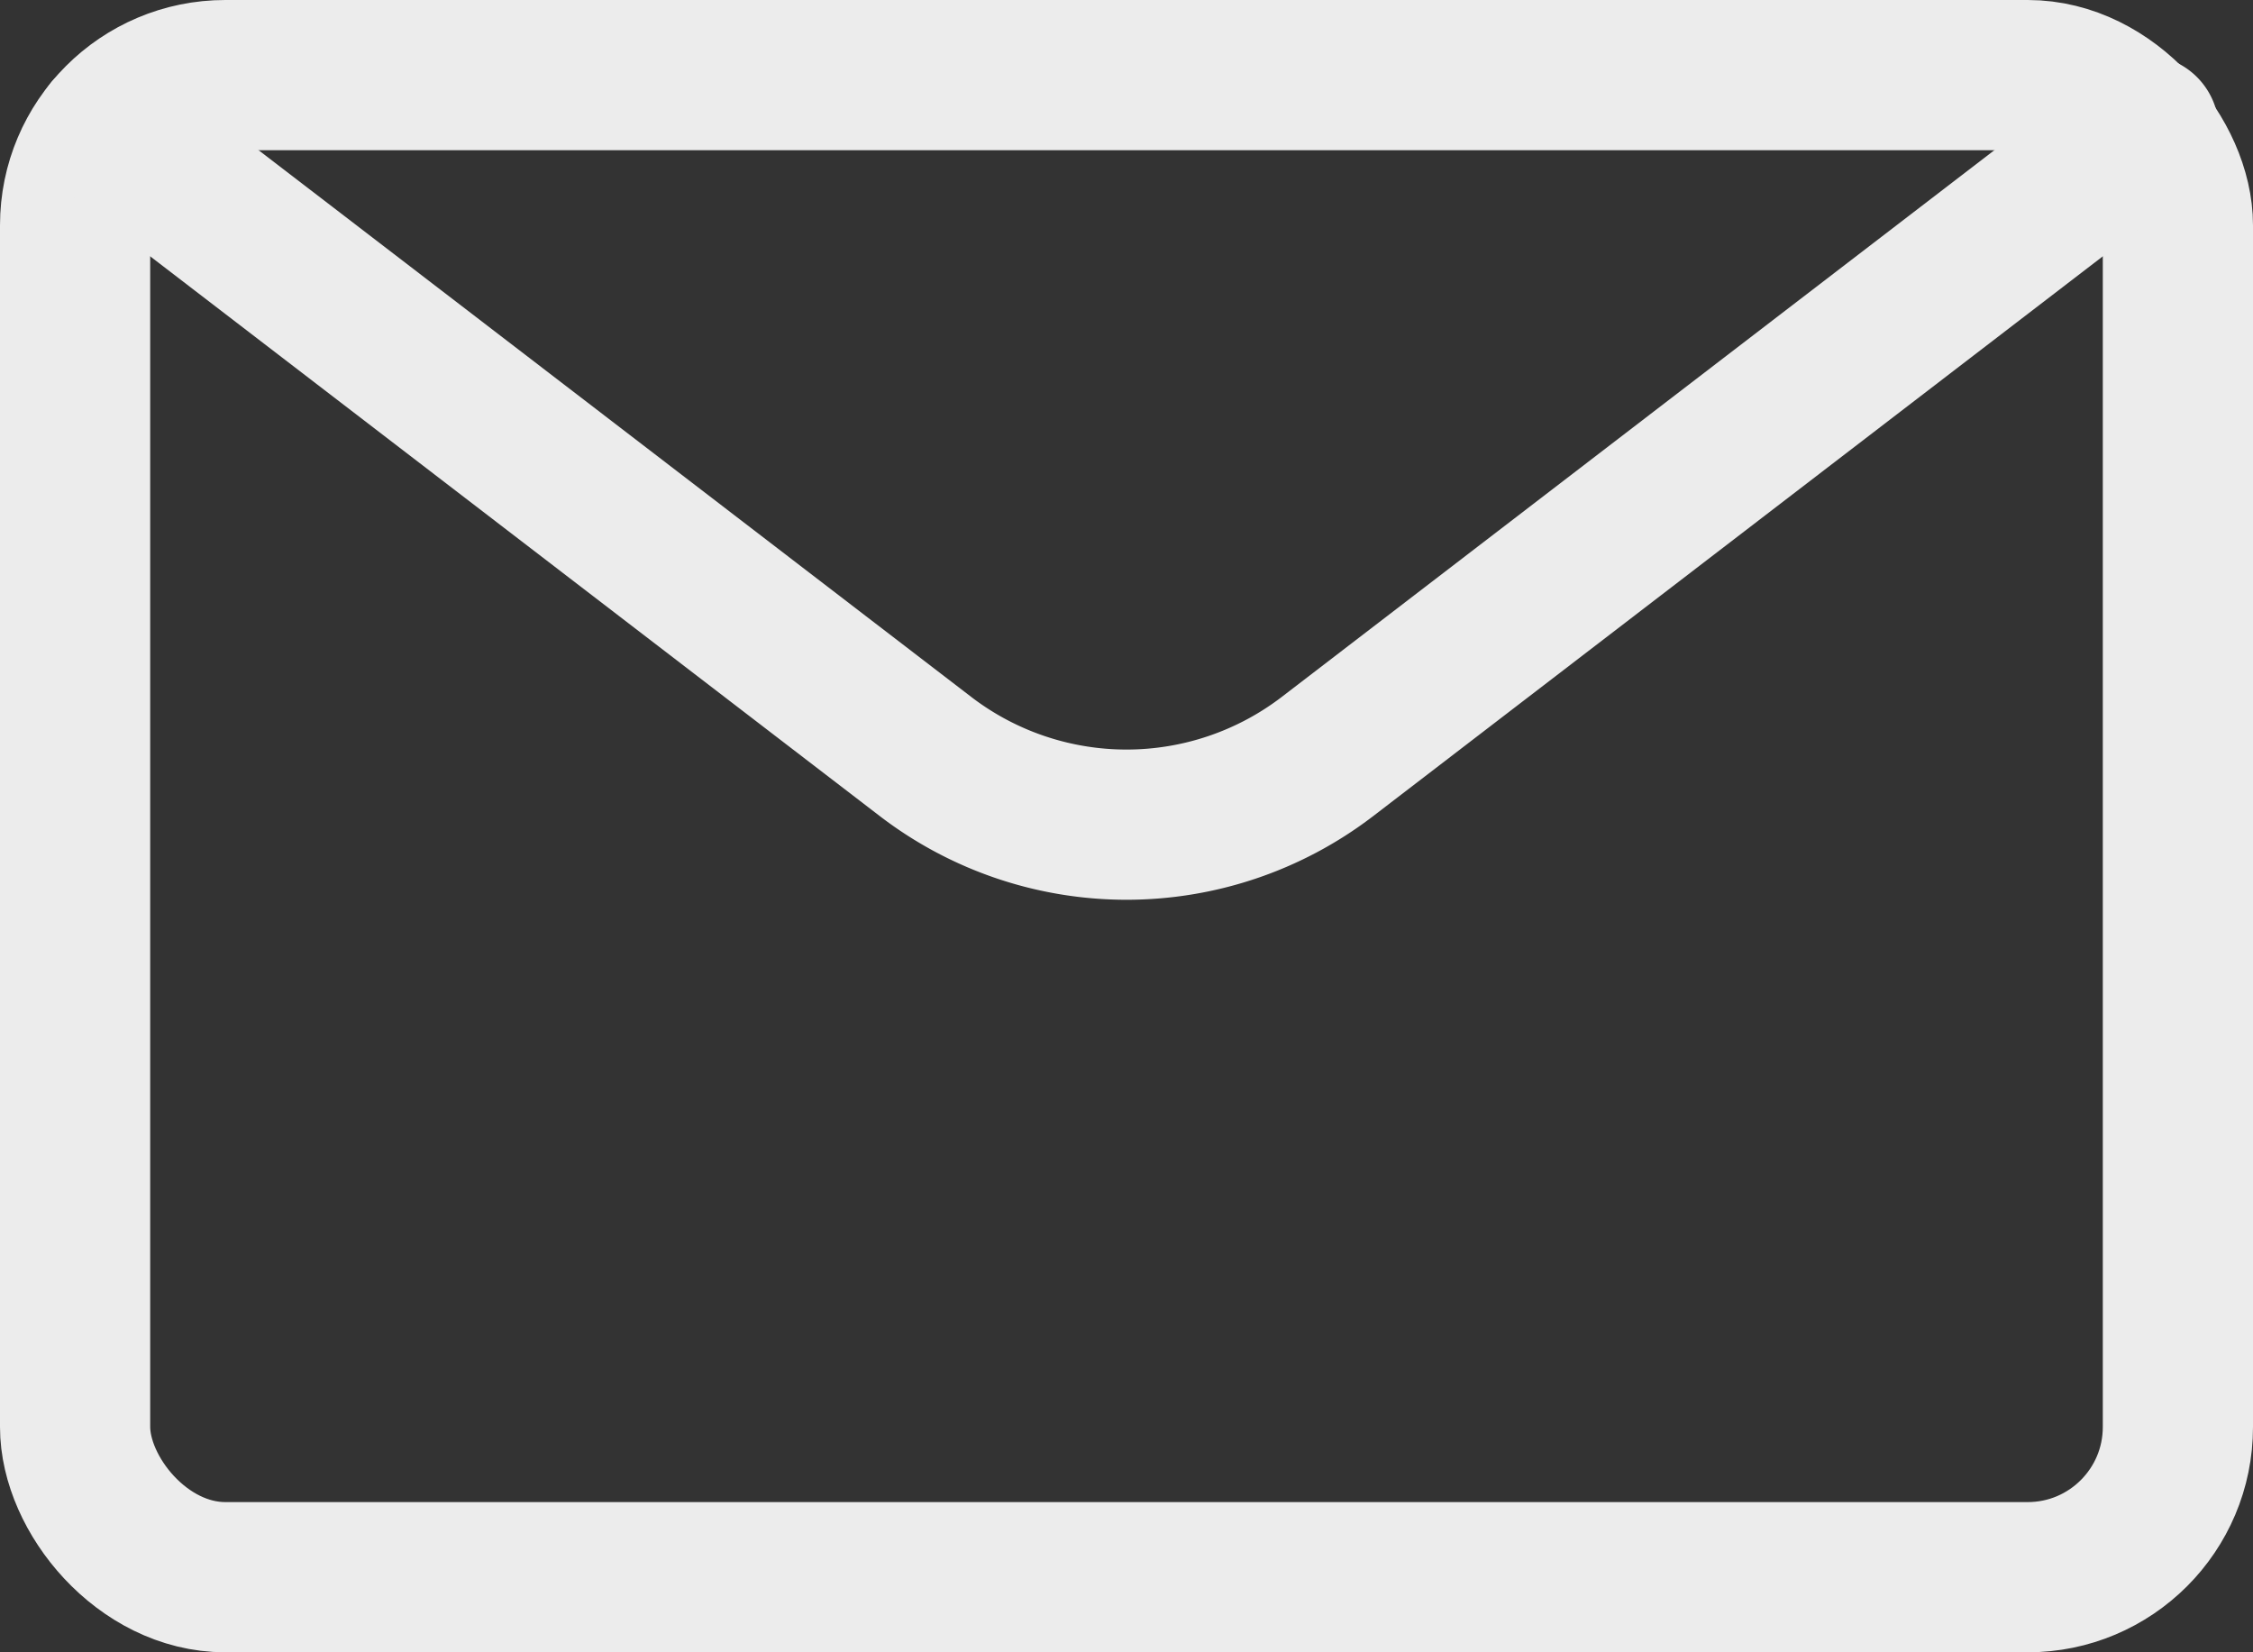
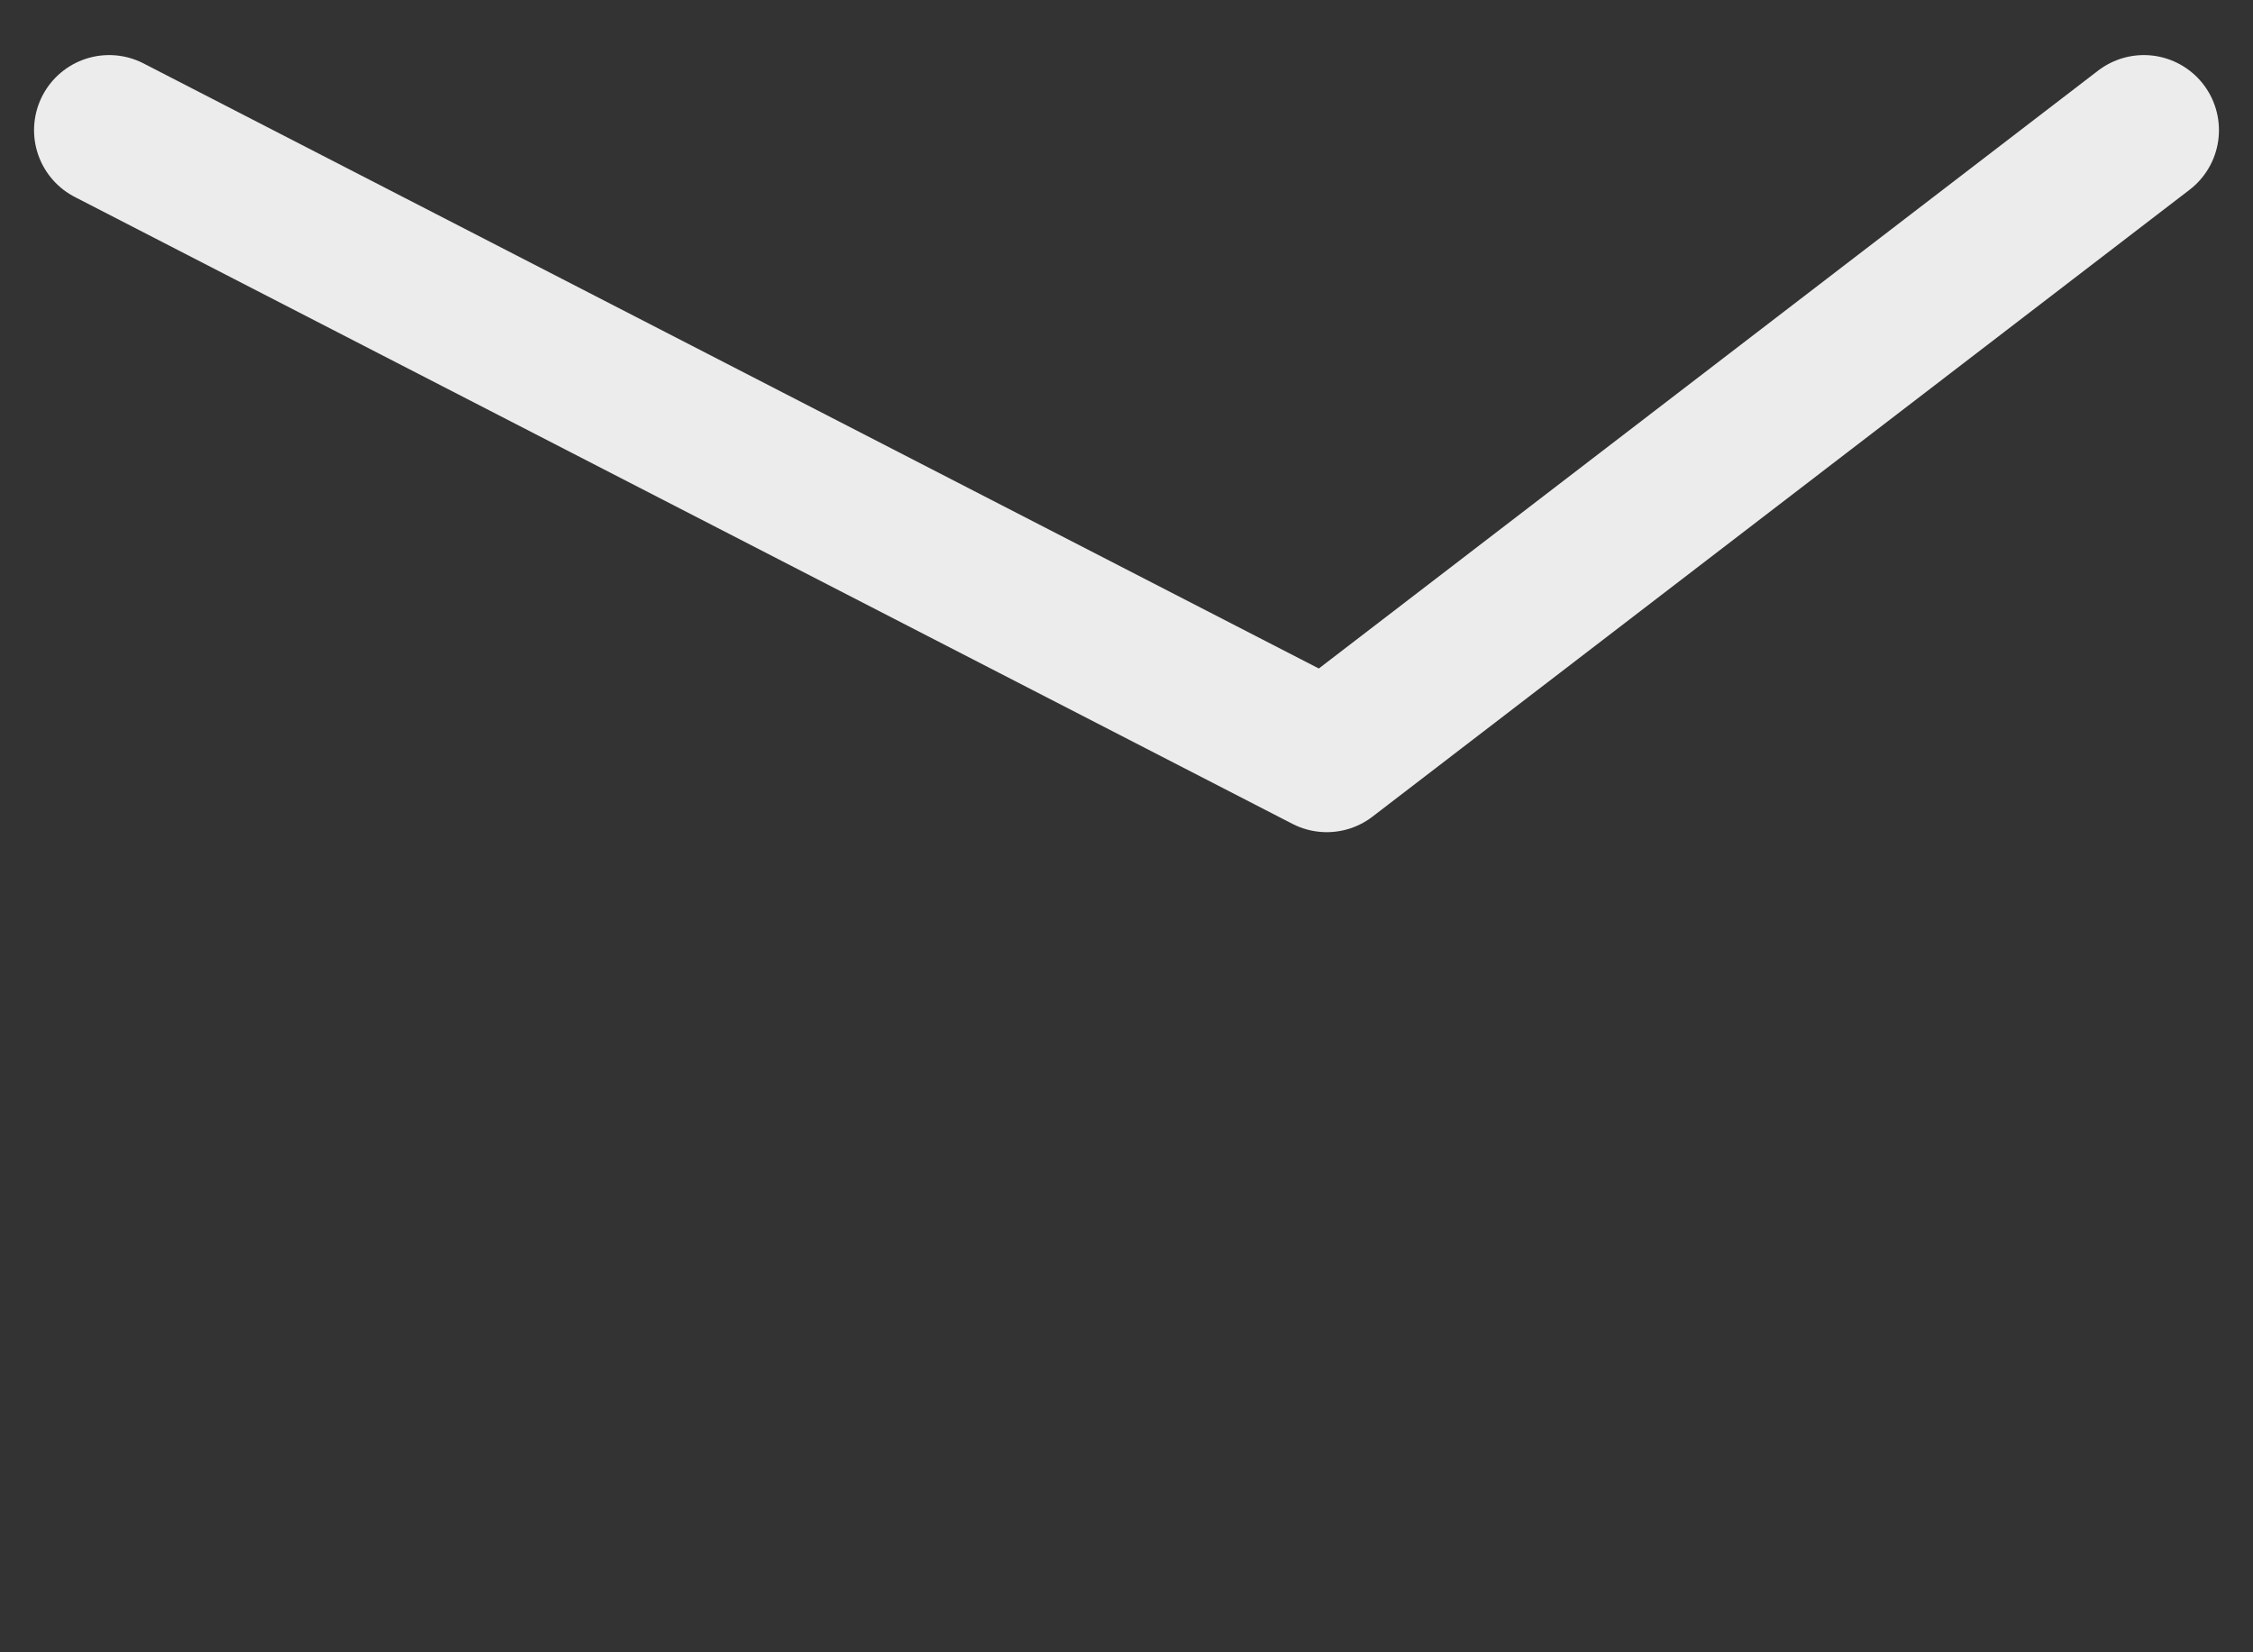
<svg xmlns="http://www.w3.org/2000/svg" id="Layer_1" data-name="Layer 1" viewBox="0 0 22.5 16.5">
  <rect x="0" y="0" width="22.5" height="16.5" fill="#333333" stroke="none" />
  <defs>
    <style>.cls-1{fill:none;stroke:#ececec;stroke-linecap:round;stroke-linejoin:round;stroke-width:1.5px;}</style>
  </defs>
-   <rect class="cls-1" x="0.75" y="0.75" width="21" height="15" rx="1.5" />
-   <path class="cls-1" d="M22.16,5.3,14,11.56a3.3,3.3,0,0,1-4,0L1.84,5.3" transform="translate(-0.75 -4)" />
+   <path class="cls-1" d="M22.16,5.3,14,11.56L1.84,5.3" transform="translate(-0.75 -4)" />
</svg>